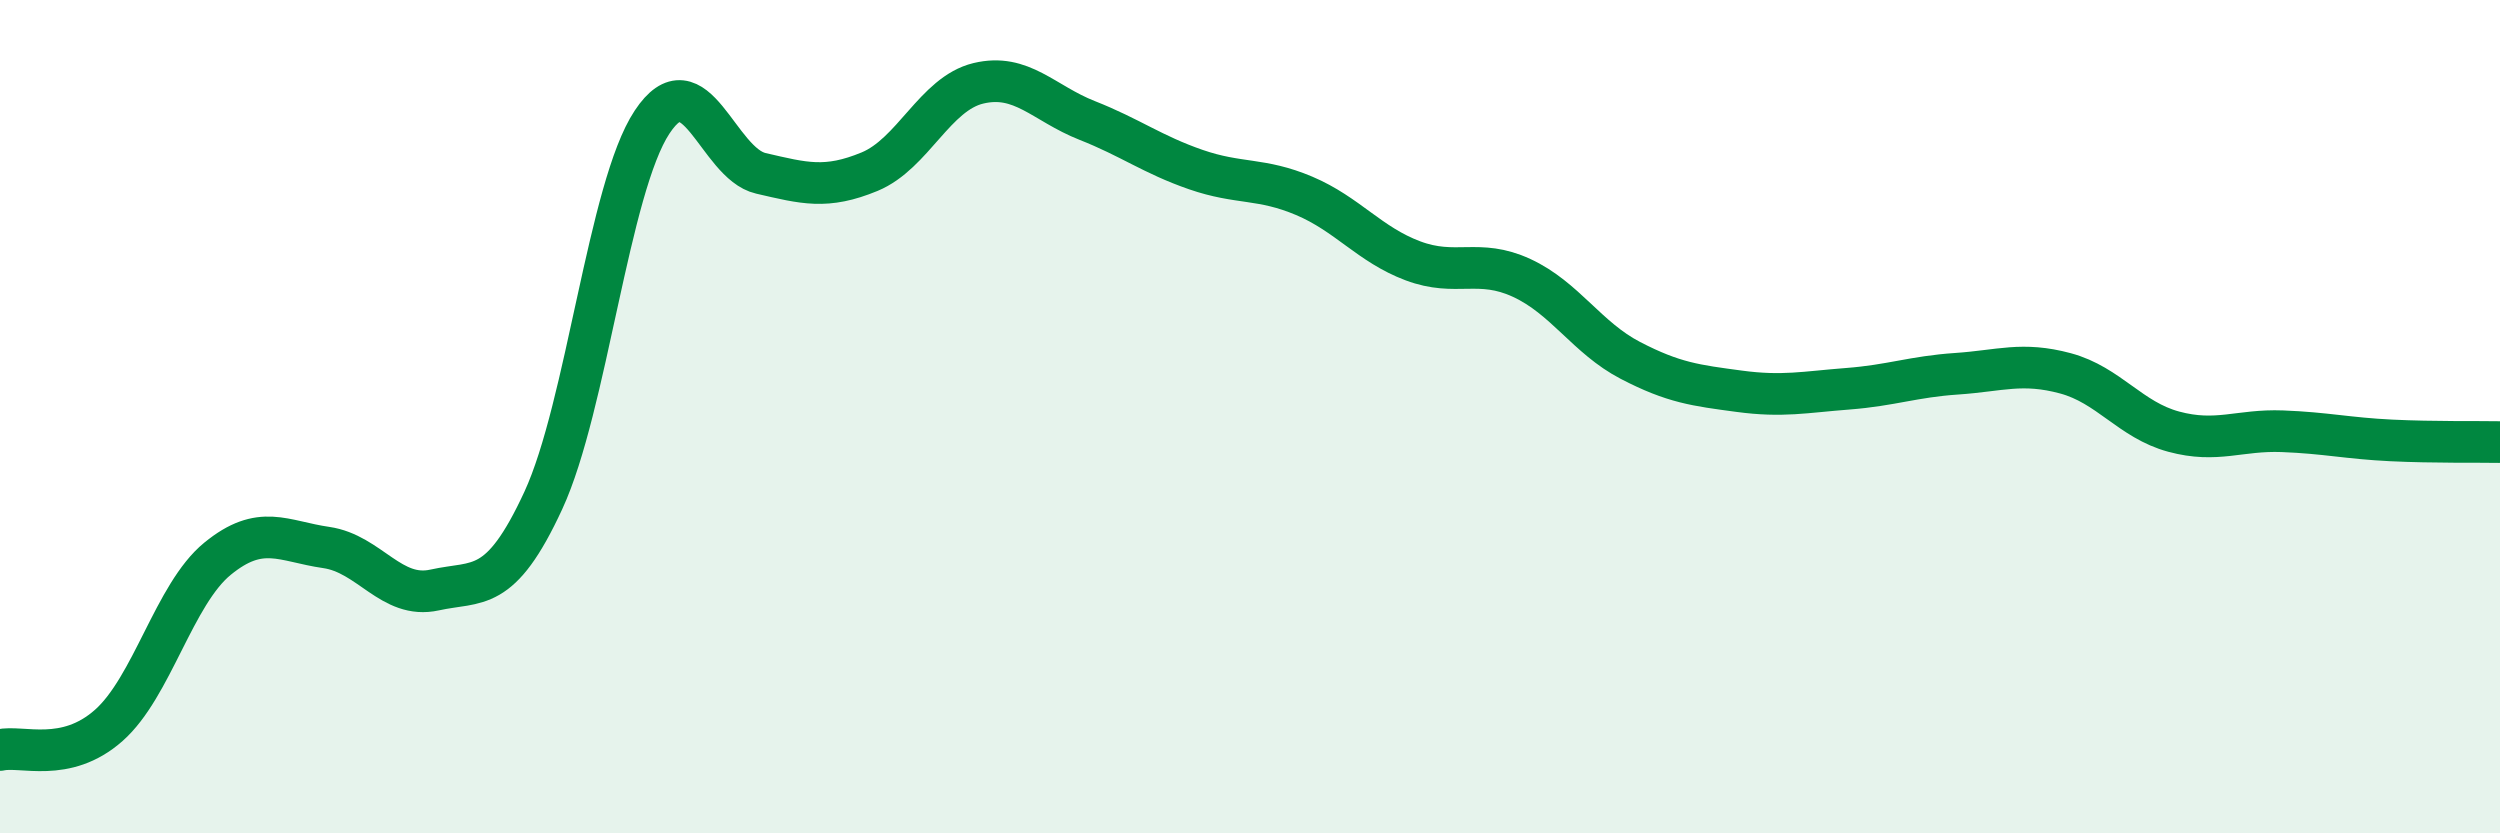
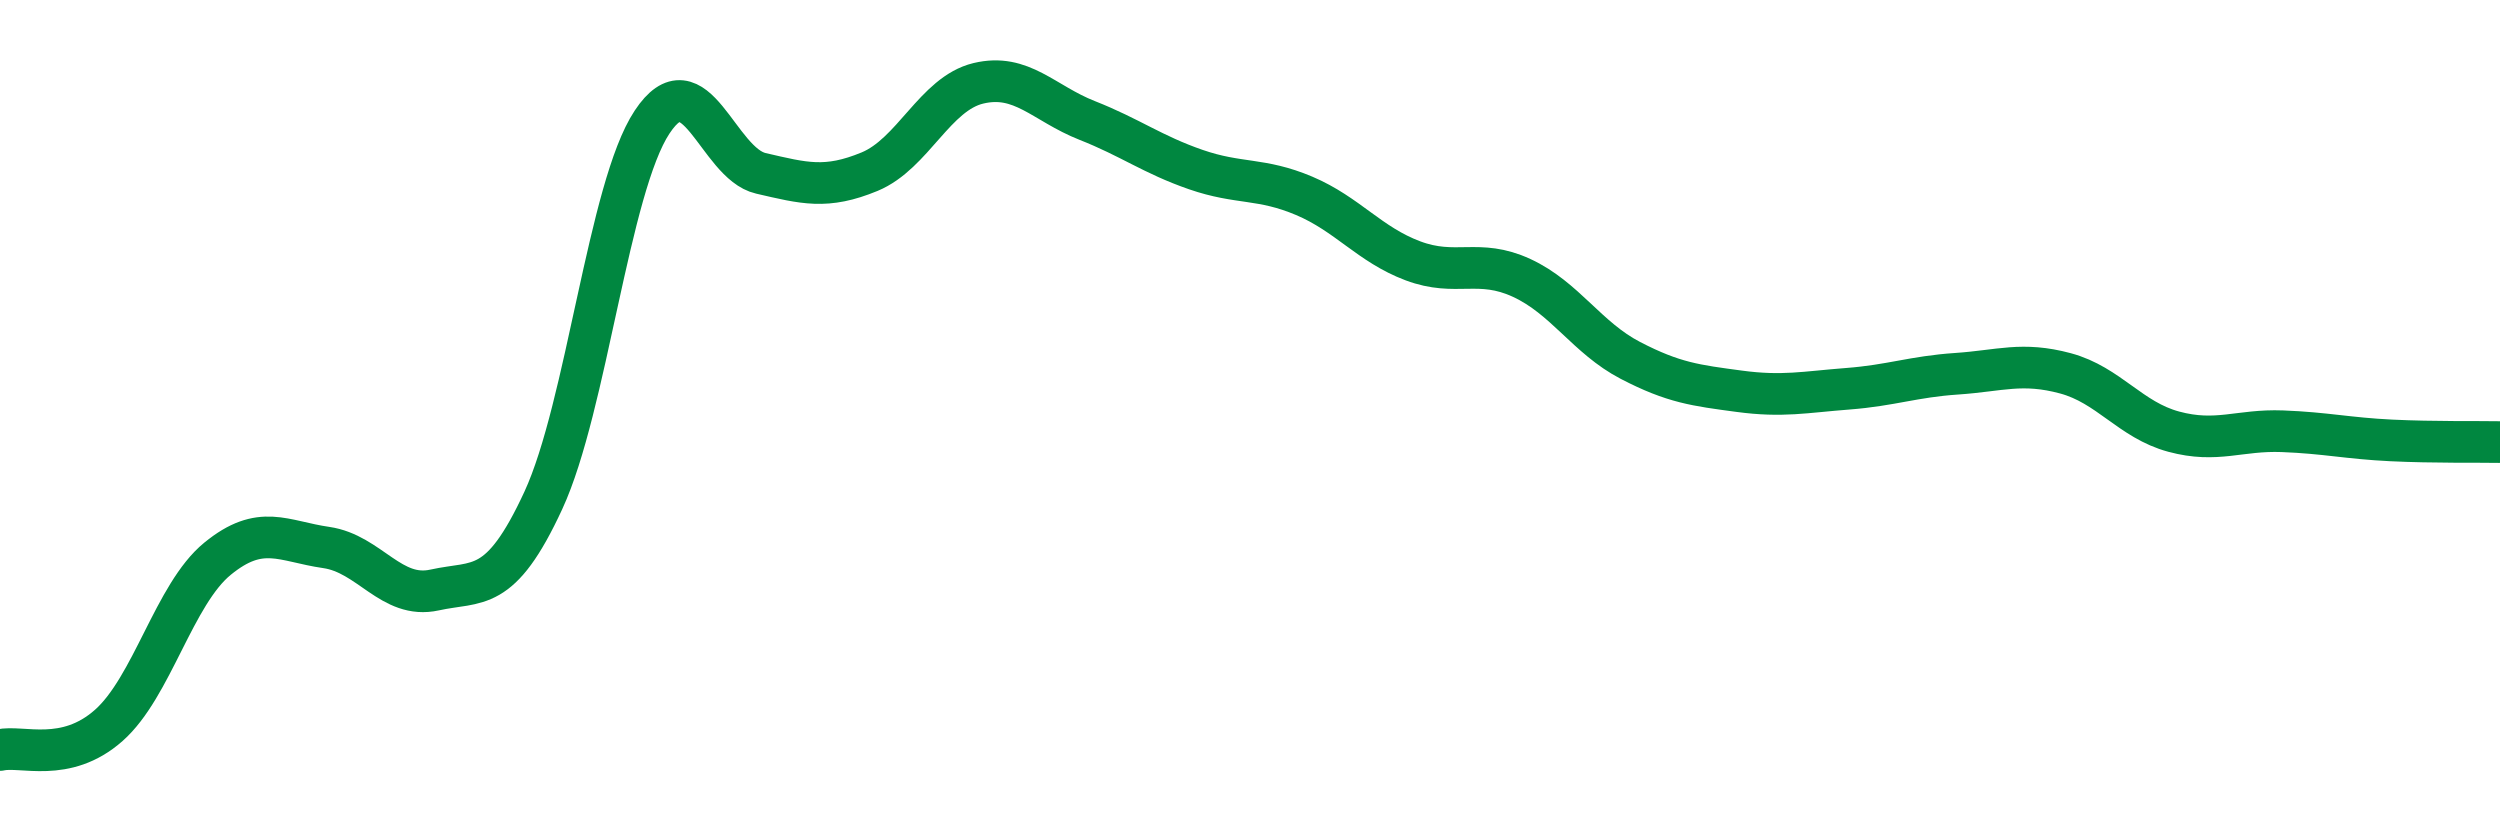
<svg xmlns="http://www.w3.org/2000/svg" width="60" height="20" viewBox="0 0 60 20">
-   <path d="M 0,18 C 0.52,17.88 1.57,18.33 2.61,17.41 C 3.65,16.49 4.18,14.26 5.22,13.41 C 6.26,12.56 6.79,12.99 7.83,13.14 C 8.87,13.29 9.39,14.39 10.43,14.16 C 11.47,13.93 12,14.26 13.04,12.01 C 14.08,9.76 14.61,4.5 15.65,2.93 C 16.69,1.36 17.22,3.92 18.26,4.16 C 19.3,4.4 19.83,4.55 20.87,4.12 C 21.91,3.69 22.44,2.25 23.48,2 C 24.52,1.75 25.05,2.48 26.09,2.89 C 27.13,3.3 27.66,3.71 28.7,4.07 C 29.74,4.43 30.26,4.26 31.3,4.7 C 32.34,5.14 32.87,5.87 33.91,6.26 C 34.95,6.65 35.48,6.19 36.52,6.67 C 37.56,7.15 38.09,8.11 39.13,8.65 C 40.17,9.19 40.7,9.25 41.74,9.39 C 42.78,9.53 43.31,9.41 44.35,9.33 C 45.39,9.25 45.92,9.04 46.96,8.97 C 48,8.9 48.53,8.68 49.57,8.96 C 50.61,9.24 51.13,10.08 52.17,10.36 C 53.21,10.64 53.74,10.31 54.78,10.35 C 55.82,10.39 56.35,10.52 57.39,10.57 C 58.43,10.62 59.48,10.6 60,10.61L60 20L0 20Z" fill="#008740" opacity="0.1" stroke-linecap="round" stroke-linejoin="round" />
  <path d="M 0,18 C 0.52,17.88 1.57,18.33 2.61,17.41 C 3.65,16.49 4.18,14.26 5.22,13.41 C 6.26,12.56 6.79,12.99 7.83,13.14 C 8.87,13.29 9.39,14.39 10.43,14.16 C 11.47,13.93 12,14.26 13.04,12.01 C 14.08,9.76 14.61,4.5 15.65,2.93 C 16.69,1.36 17.22,3.92 18.26,4.16 C 19.3,4.4 19.83,4.55 20.87,4.12 C 21.91,3.69 22.44,2.25 23.48,2 C 24.52,1.75 25.05,2.48 26.09,2.89 C 27.13,3.3 27.66,3.71 28.7,4.07 C 29.74,4.43 30.26,4.26 31.3,4.7 C 32.34,5.14 32.87,5.87 33.91,6.26 C 34.95,6.65 35.48,6.19 36.52,6.67 C 37.56,7.15 38.09,8.11 39.13,8.65 C 40.17,9.19 40.7,9.25 41.74,9.39 C 42.78,9.53 43.31,9.41 44.35,9.33 C 45.39,9.25 45.92,9.04 46.96,8.97 C 48,8.9 48.53,8.68 49.57,8.96 C 50.61,9.24 51.13,10.08 52.17,10.36 C 53.21,10.64 53.74,10.31 54.78,10.35 C 55.82,10.39 56.35,10.52 57.39,10.57 C 58.43,10.62 59.48,10.6 60,10.61" stroke="#008740" stroke-width="1" fill="none" stroke-linecap="round" stroke-linejoin="round" />
</svg>